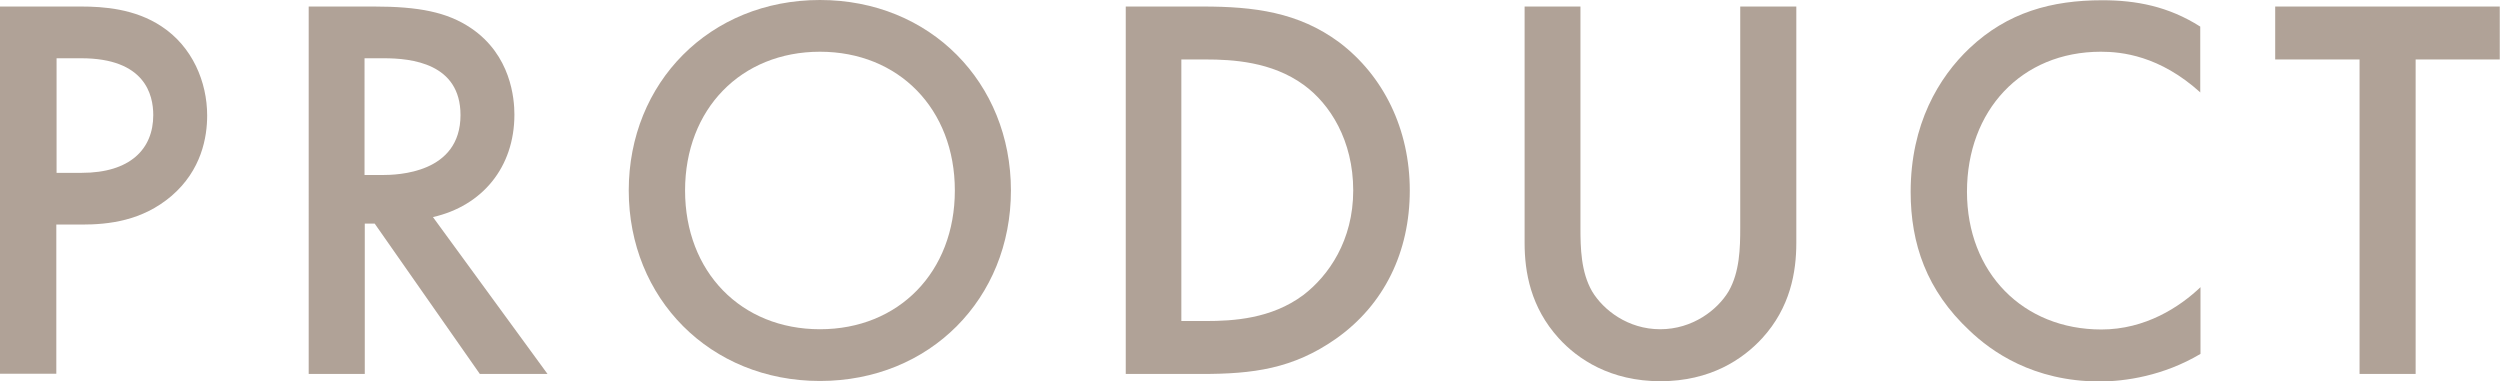
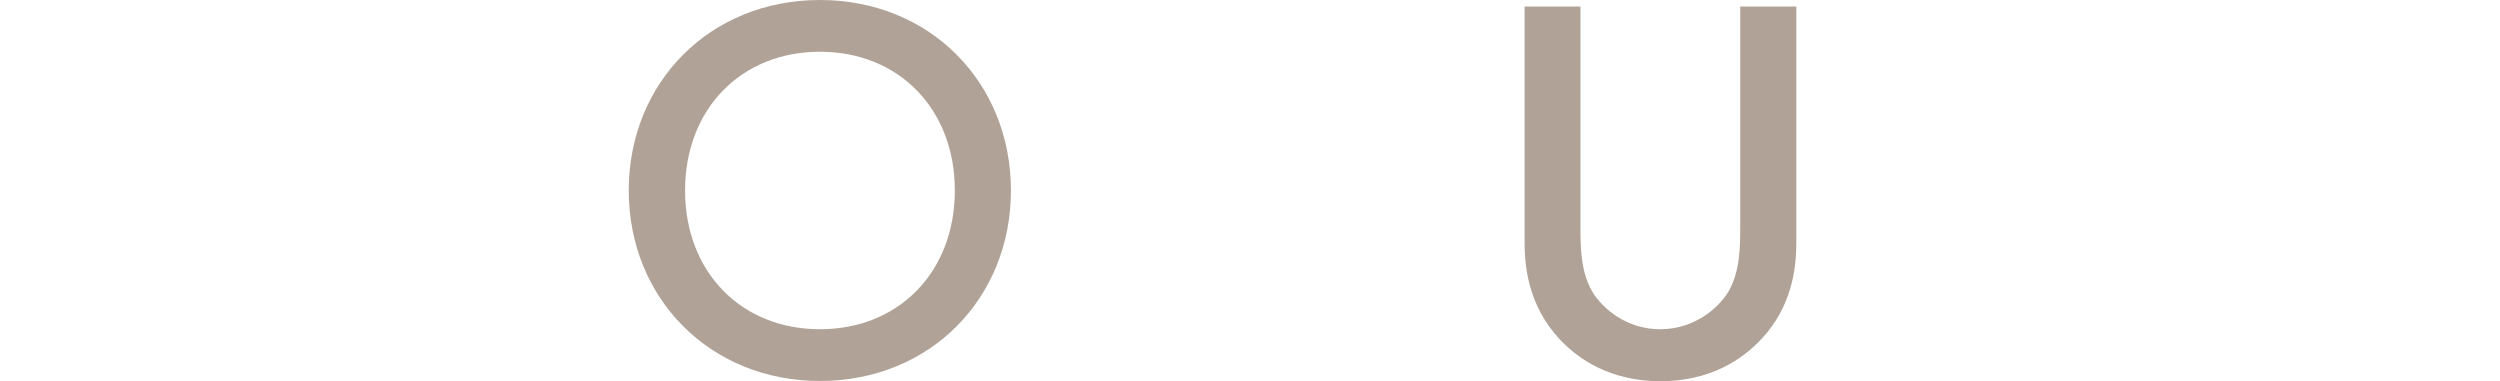
<svg xmlns="http://www.w3.org/2000/svg" id="_レイヤー_2" viewBox="0 0 103.42 15.76">
  <defs>
    <style>.cls-1{fill:#b0a297;}</style>
  </defs>
  <g id="_レイヤー_1-2">
    <g>
-       <path class="cls-1" d="M3.35,.27c.93,0,2.23,.09,3.33,.82,1.28,.84,1.89,2.3,1.89,3.69,0,.89-.23,2.26-1.48,3.33-1.21,1.03-2.6,1.18-3.71,1.18h-1.05v6.17H0V.27H3.35Zm-1.02,6.88h1.05c2,0,2.96-.98,2.96-2.39,0-.84-.34-2.35-2.98-2.35h-1.02V7.15Z" />
-       <path class="cls-1" d="M15.47,.27c1.85,0,3.03,.23,4.01,.89,1.66,1.12,1.8,2.92,1.8,3.58,0,2.19-1.34,3.78-3.37,4.24l4.74,6.49h-2.8l-4.35-6.22h-.41v6.22h-2.32V.27h2.71Zm-.39,6.97h.73c.64,0,3.24-.07,3.24-2.48,0-2.14-2.03-2.35-3.17-2.35h-.8V7.24Z" />
      <path class="cls-1" d="M41.82,7.88c0,4.47-3.35,7.88-7.9,7.88s-7.91-3.42-7.91-7.88S29.36,0,33.92,0s7.9,3.42,7.9,7.88Zm-2.32,0c0-3.37-2.32-5.74-5.58-5.74s-5.58,2.37-5.58,5.74,2.32,5.74,5.58,5.74,5.58-2.37,5.58-5.74Z" />
-       <path class="cls-1" d="M49.75,.27c2.12,0,3.96,.23,5.65,1.48,1.84,1.39,2.92,3.6,2.92,6.13s-1.05,4.72-3.05,6.13c-1.78,1.25-3.44,1.46-5.56,1.46h-3.14V.27h3.19Zm-.87,13.01h1c1.14,0,2.71-.09,4.03-1.07,1.05-.8,2.07-2.26,2.07-4.33s-.96-3.58-2.05-4.37c-1.32-.96-2.94-1.05-4.06-1.05h-1V13.28Z" />
      <path class="cls-1" d="M65.38,.27V9.43c0,.82,.02,1.82,.48,2.62,.46,.77,1.48,1.57,2.82,1.57s2.37-.8,2.83-1.57c.46-.8,.48-1.8,.48-2.62V.27h2.32V10.05c0,1.21-.25,2.67-1.41,3.94-.8,.87-2.14,1.78-4.21,1.78s-3.42-.91-4.21-1.78c-1.16-1.28-1.41-2.73-1.41-3.94V.27h2.32Z" />
-       <path class="cls-1" d="M91.03,3.83c-1.69-1.53-3.26-1.69-4.12-1.69-3.3,0-5.54,2.44-5.54,5.79s2.32,5.7,5.56,5.7c1.82,0,3.24-.93,4.1-1.75v2.76c-1.53,.91-3.12,1.14-4.17,1.14-2.76,0-4.49-1.25-5.38-2.1-1.78-1.66-2.44-3.6-2.44-5.74,0-2.8,1.16-4.74,2.44-5.95,1.57-1.48,3.39-1.98,5.49-1.98,1.39,0,2.73,.25,4.05,1.09V3.83Z" />
-       <path class="cls-1" d="M99.93,2.46V15.47h-2.32V2.46h-3.49V.27h9.29V2.46h-3.49Z" />
    </g>
  </g>
</svg>